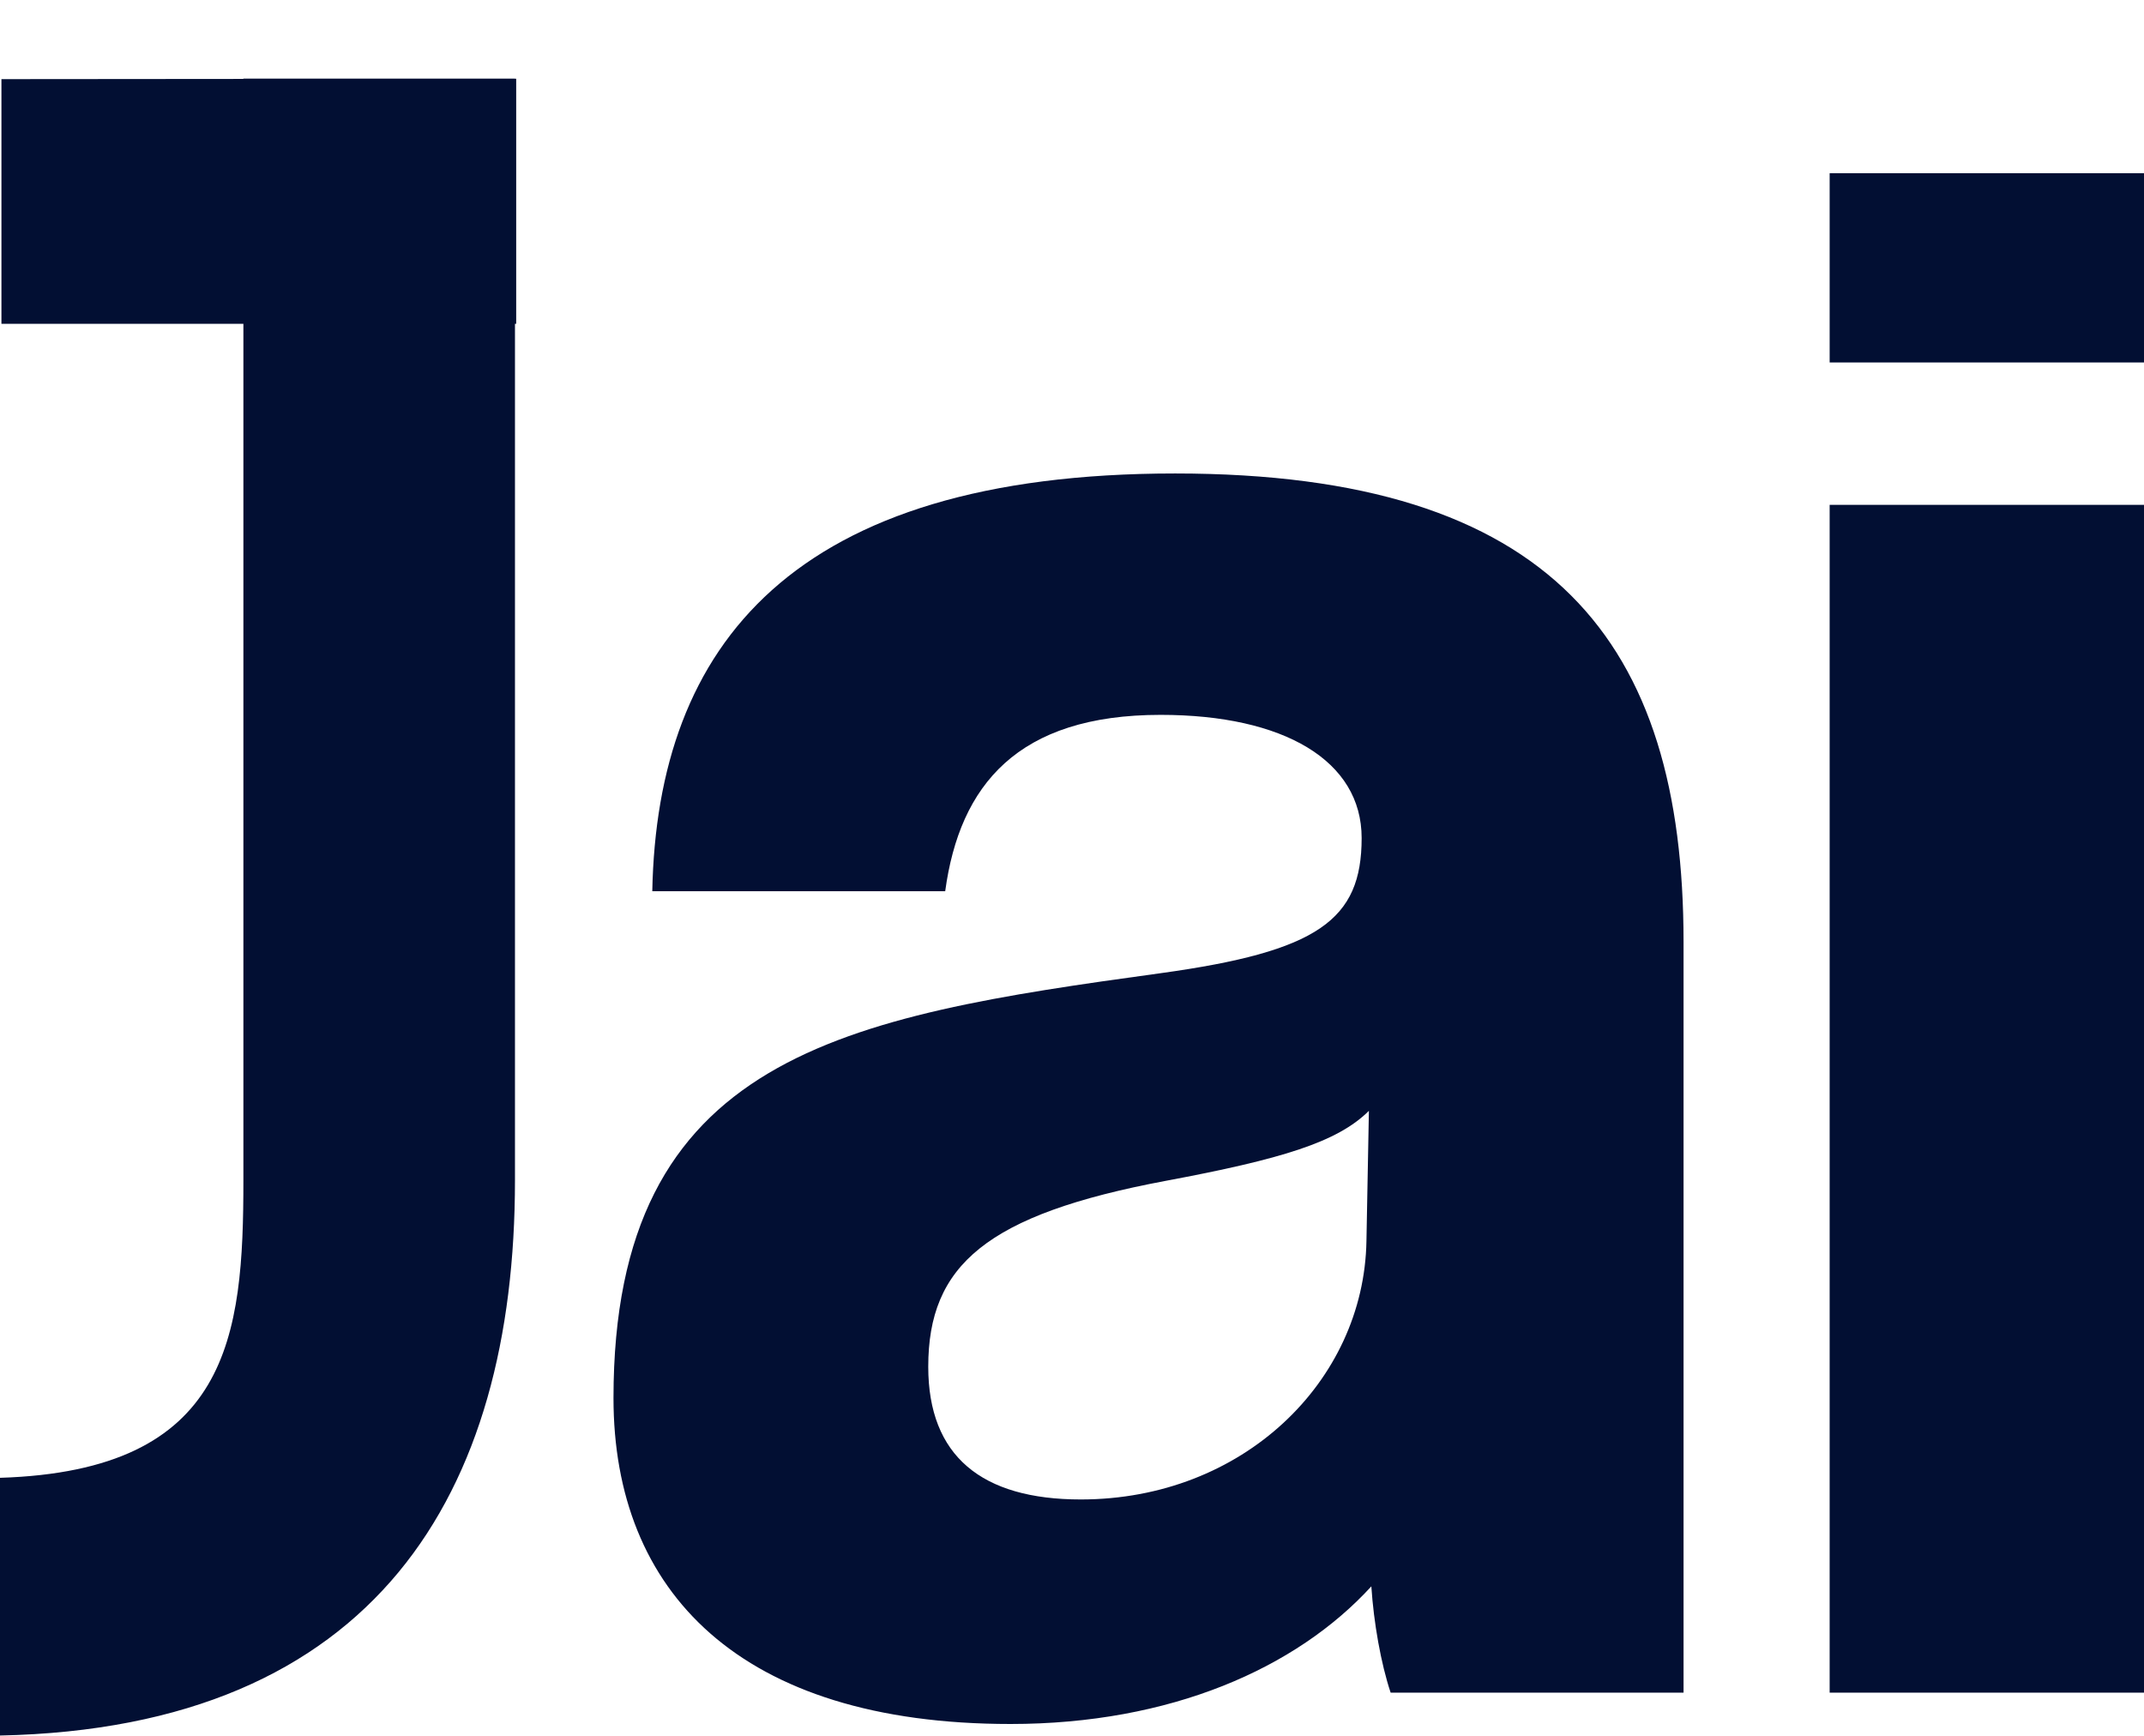
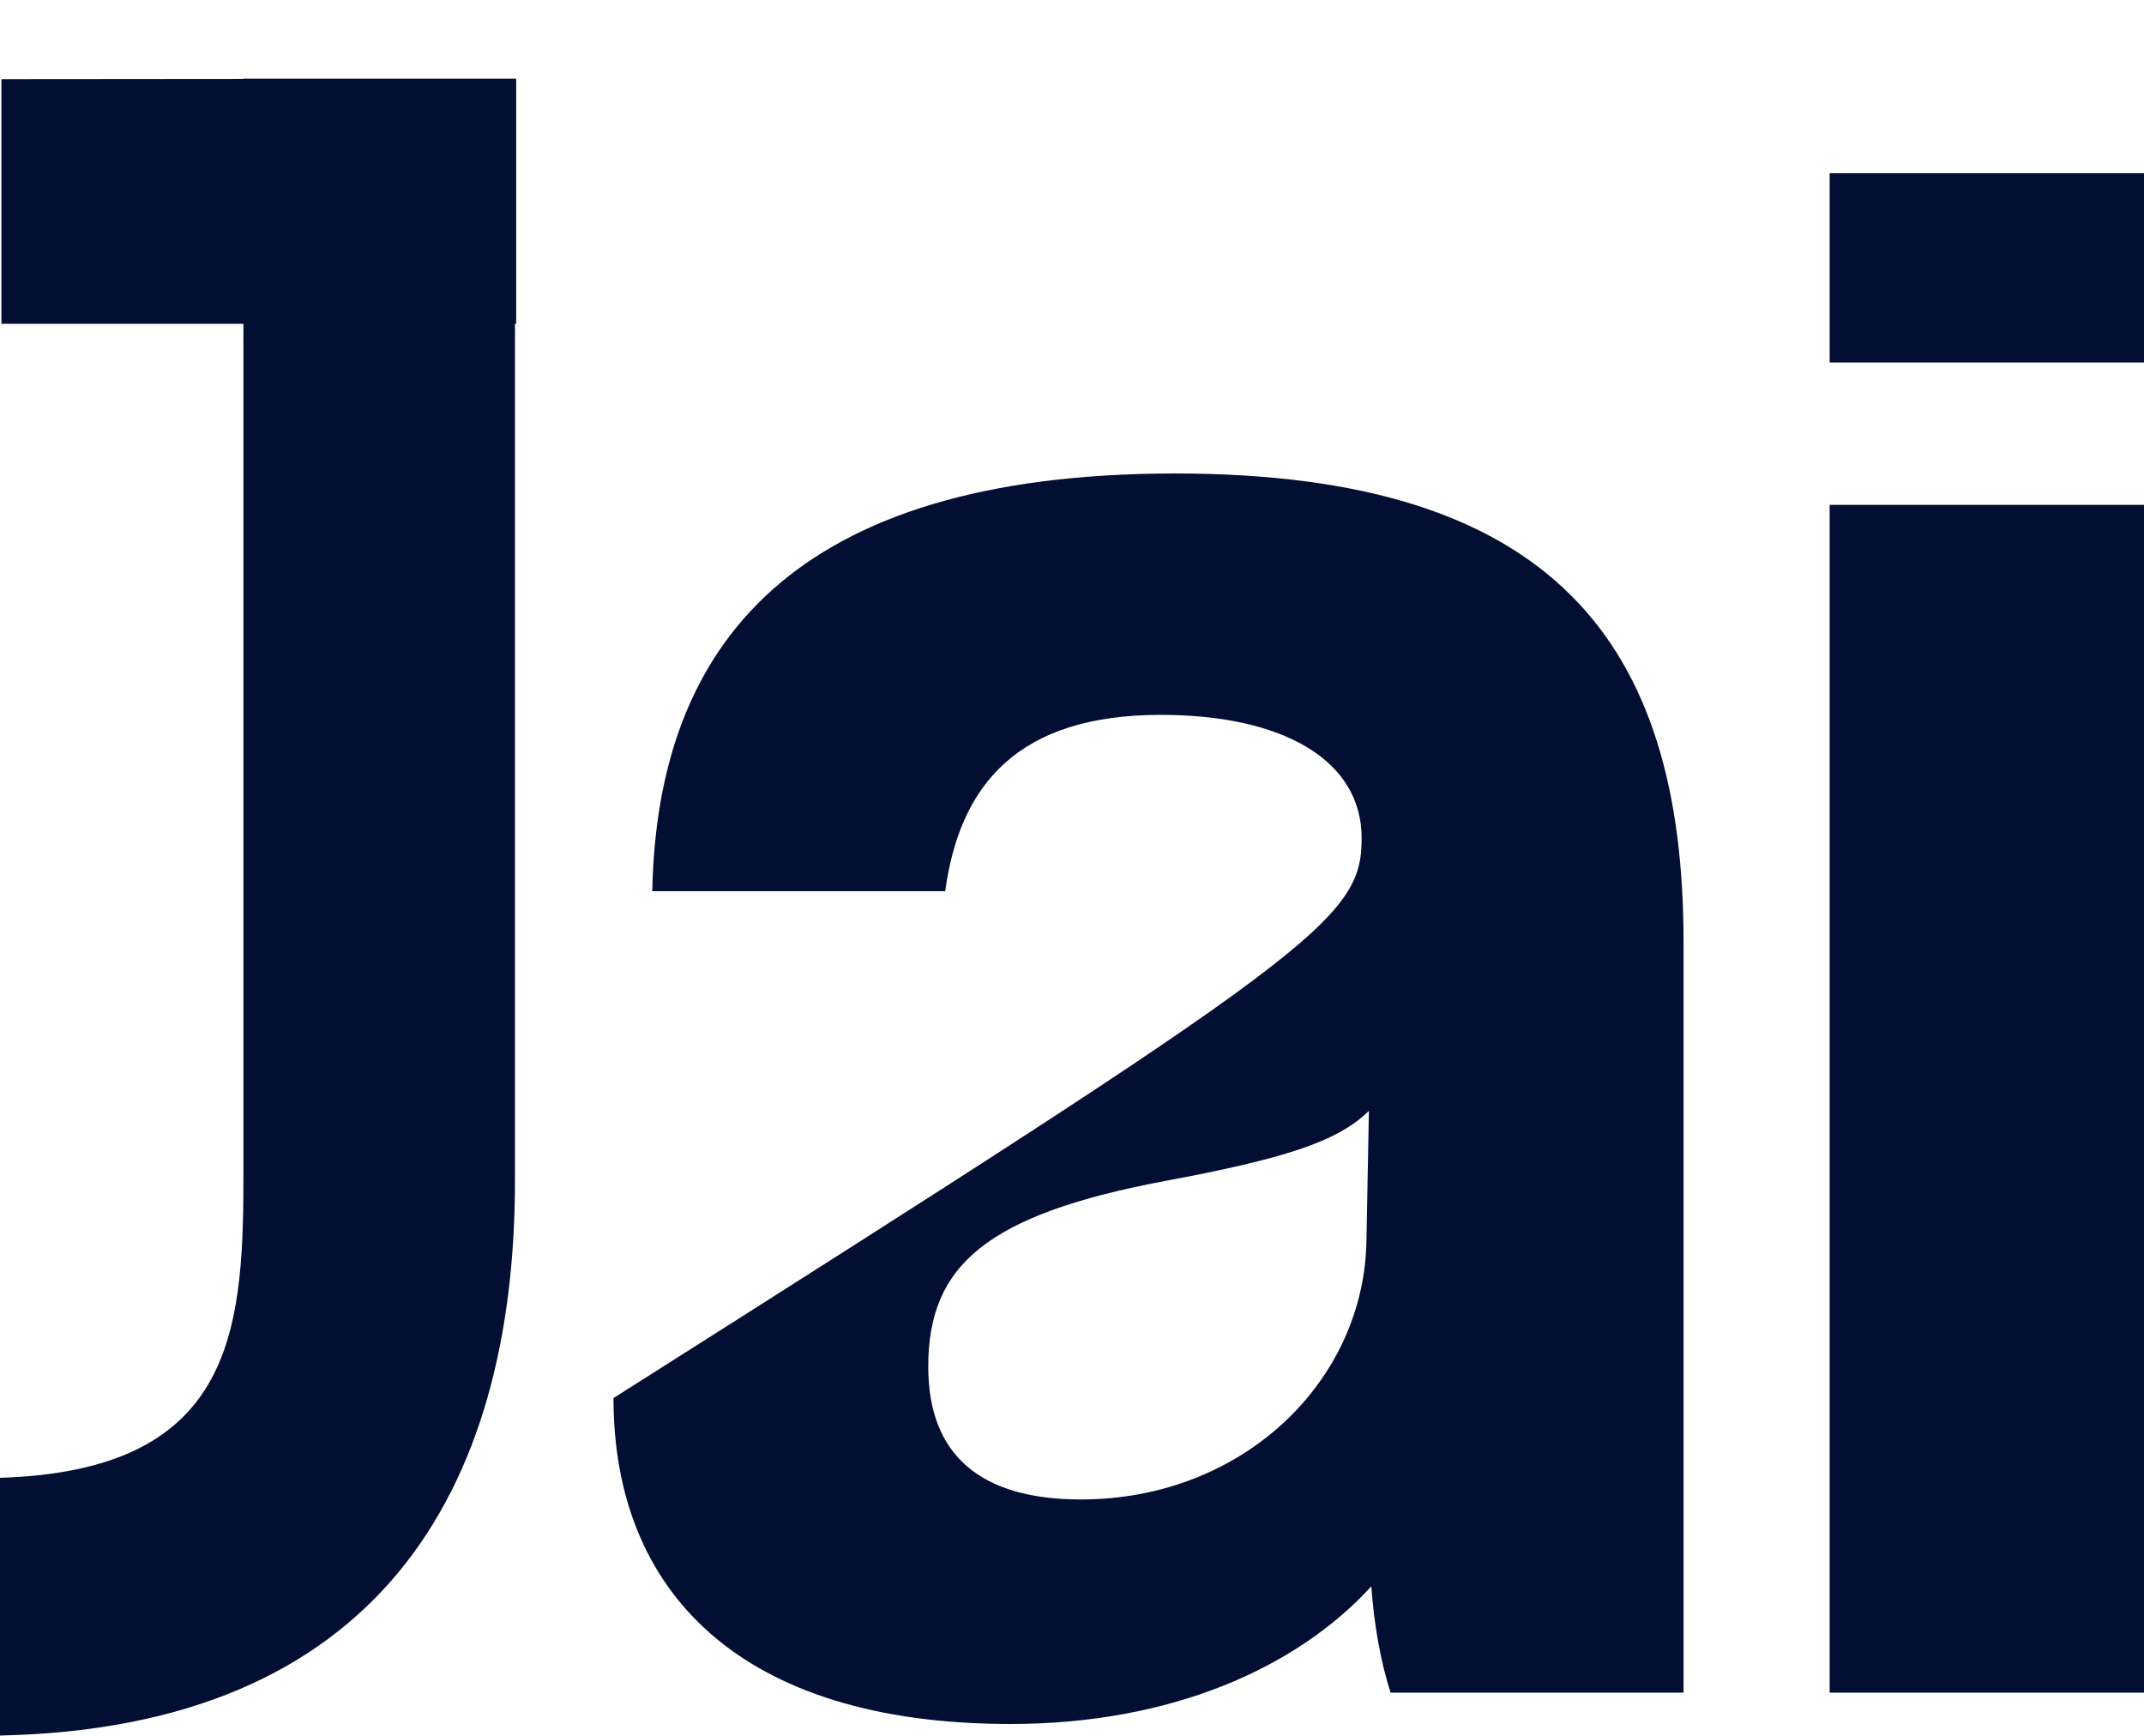
<svg xmlns="http://www.w3.org/2000/svg" width="21" height="17" viewBox="0 0 21 17" fill="none">
-   <path d="M5.044 0.771H5.056V3.171H5.044V11.56C5.044 14.626 3.68 16.92 0 16.997V14.473C2.252 14.403 2.384 13.088 2.384 11.56V3.171H0.014V0.775L2.384 0.773V0.77H5.044V0.771ZM11.511 4.637C15.21 4.637 16.49 6.292 16.49 9.224V16.577H13.621C13.526 16.293 13.455 15.891 13.432 15.536C12.697 16.34 11.463 16.884 9.898 16.884C7.242 16.884 6.009 15.584 6.009 13.692C6.009 10.335 8.262 9.957 11.368 9.531C12.91 9.318 13.337 9.011 13.337 8.207C13.337 7.451 12.578 7.001 11.368 7.001C9.969 7.001 9.4 7.687 9.258 8.728H6.389C6.436 6.316 7.764 4.637 11.511 4.637ZM21.004 16.577H17.921V4.944H21.004V16.577ZM13.408 10.879C13.1 11.186 12.554 11.352 11.416 11.565C9.661 11.895 9.092 12.392 9.092 13.385C9.092 14.259 9.614 14.685 10.586 14.685C12.175 14.685 13.36 13.527 13.384 12.155L13.408 10.879ZM21.004 3.55H17.921V1.696H21.004V3.55Z" fill="#020F33" />
+   <path d="M5.044 0.771H5.056V3.171H5.044V11.56C5.044 14.626 3.68 16.92 0 16.997V14.473C2.252 14.403 2.384 13.088 2.384 11.56V3.171H0.014V0.775L2.384 0.773V0.77H5.044V0.771ZM11.511 4.637C15.21 4.637 16.49 6.292 16.49 9.224V16.577H13.621C13.526 16.293 13.455 15.891 13.432 15.536C12.697 16.34 11.463 16.884 9.898 16.884C7.242 16.884 6.009 15.584 6.009 13.692C12.91 9.318 13.337 9.011 13.337 8.207C13.337 7.451 12.578 7.001 11.368 7.001C9.969 7.001 9.4 7.687 9.258 8.728H6.389C6.436 6.316 7.764 4.637 11.511 4.637ZM21.004 16.577H17.921V4.944H21.004V16.577ZM13.408 10.879C13.1 11.186 12.554 11.352 11.416 11.565C9.661 11.895 9.092 12.392 9.092 13.385C9.092 14.259 9.614 14.685 10.586 14.685C12.175 14.685 13.36 13.527 13.384 12.155L13.408 10.879ZM21.004 3.55H17.921V1.696H21.004V3.55Z" fill="#020F33" />
</svg>